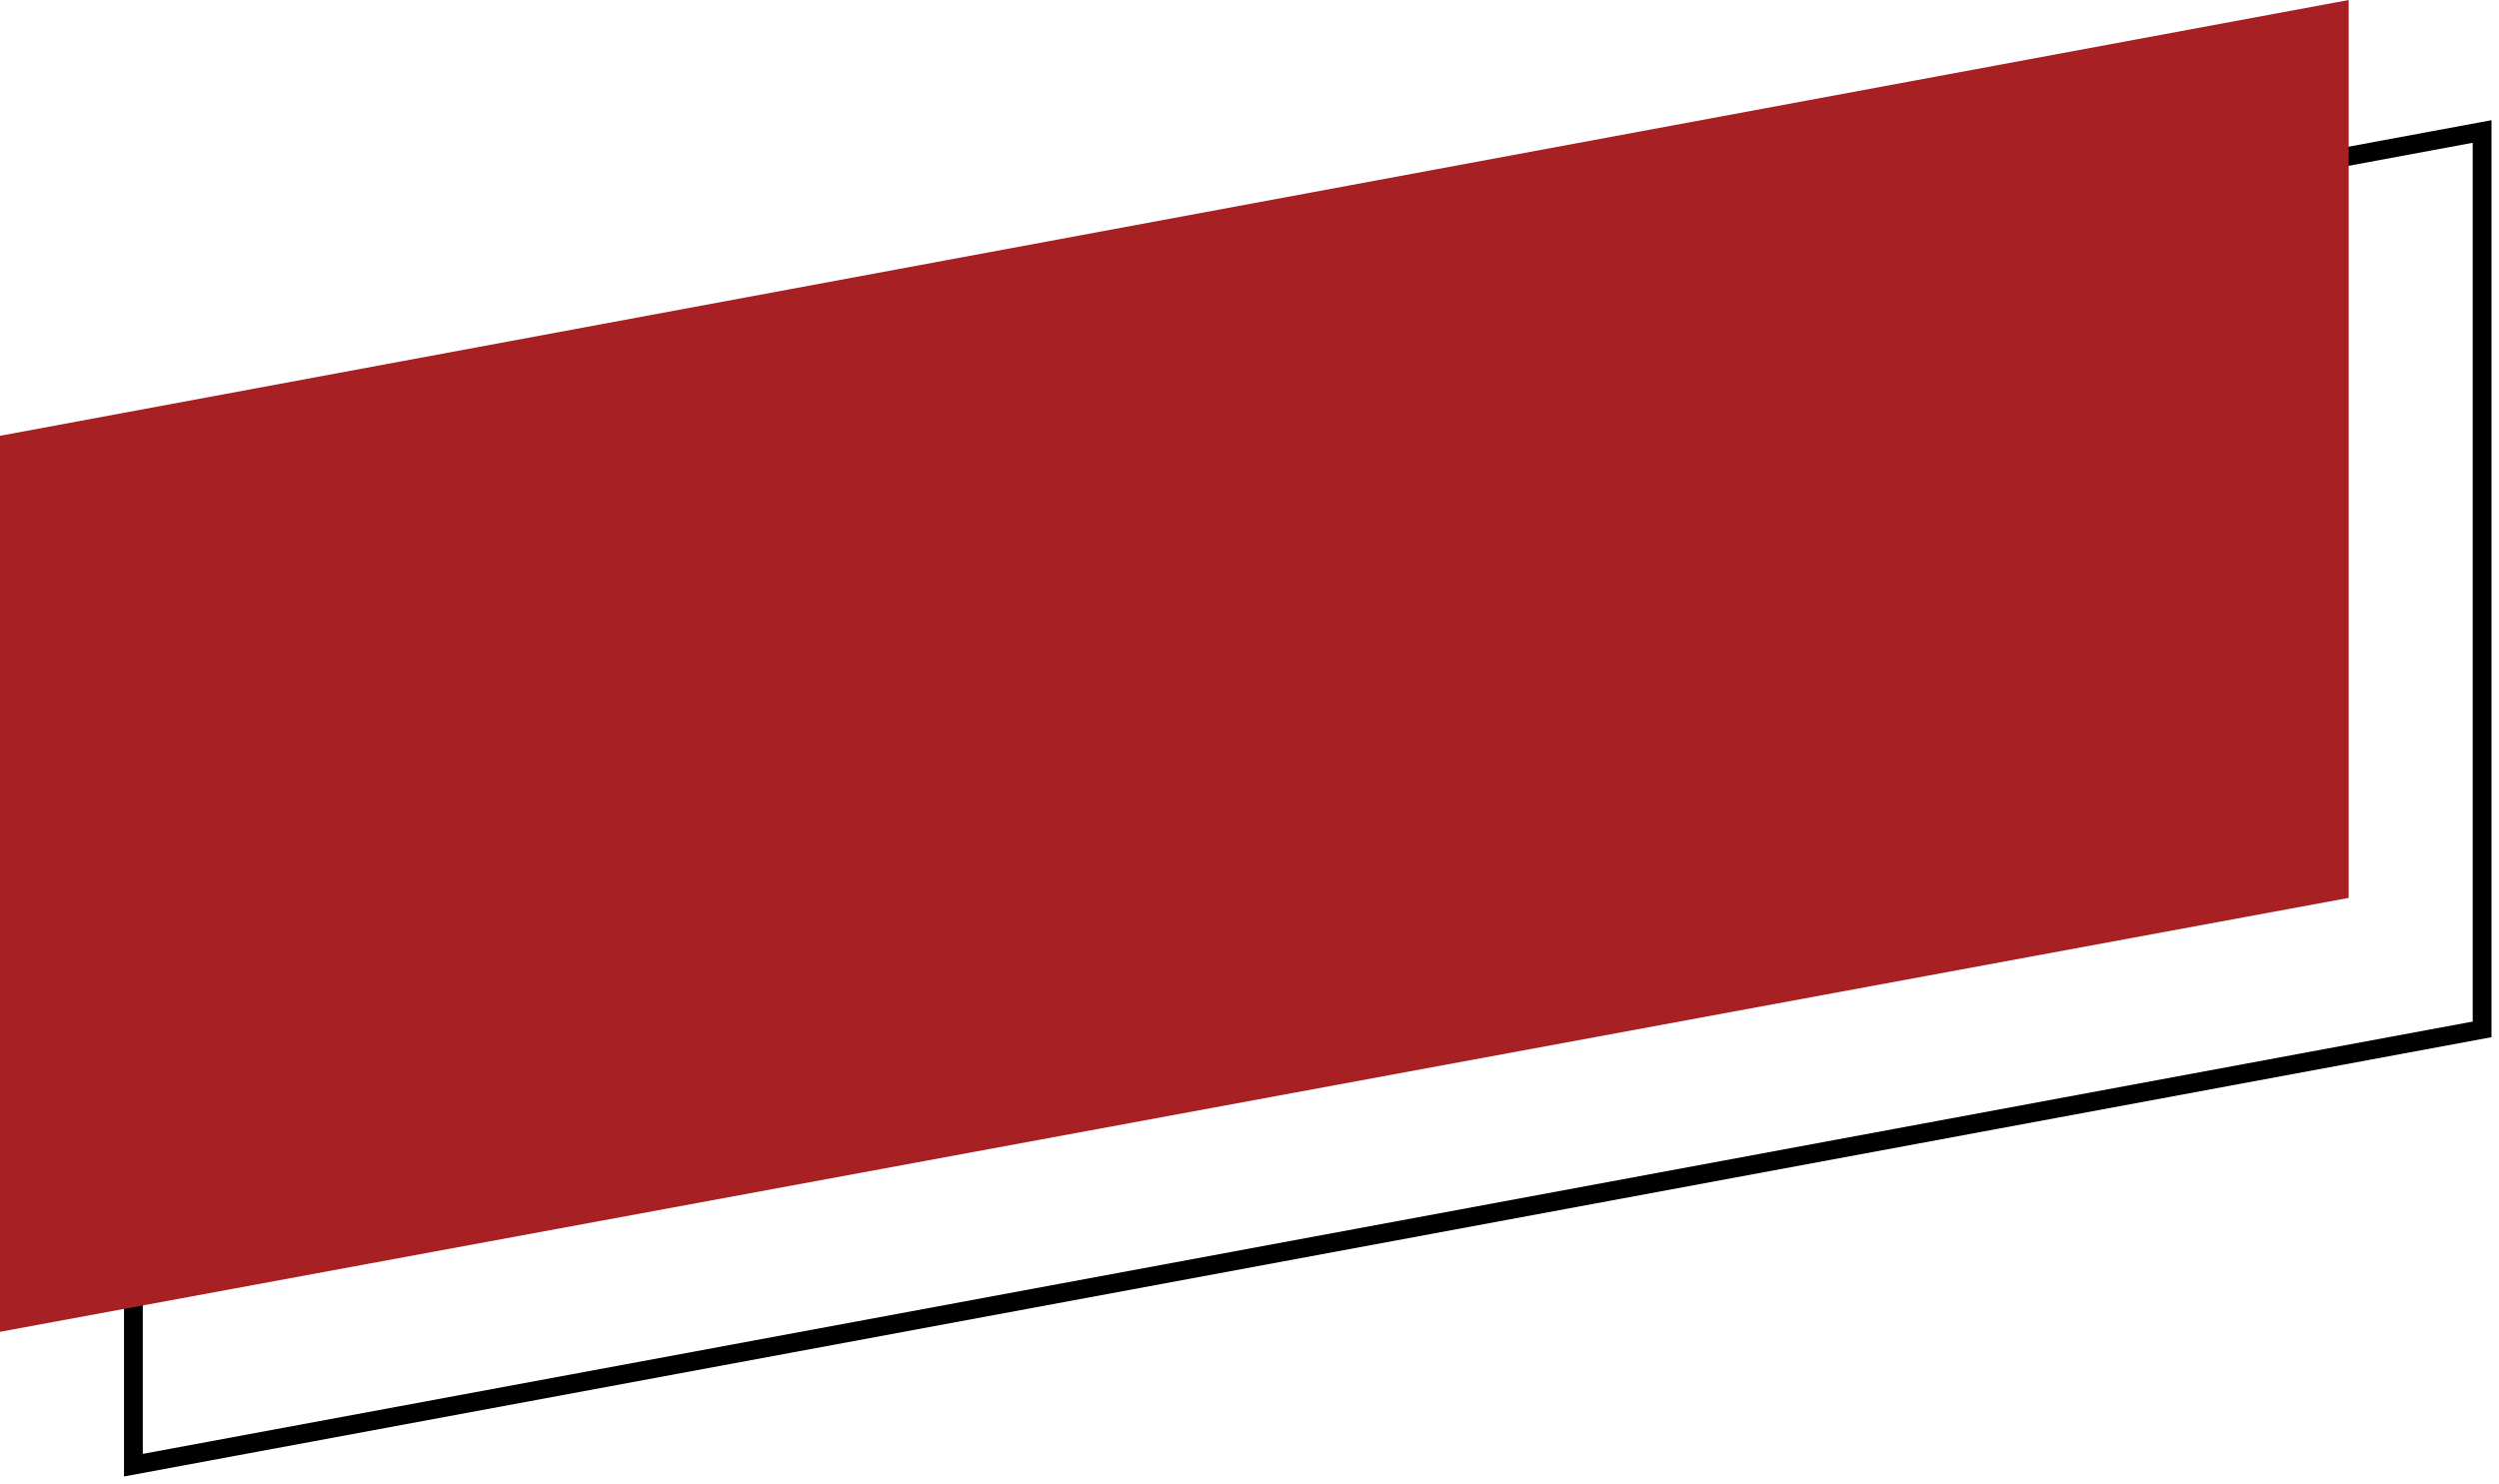
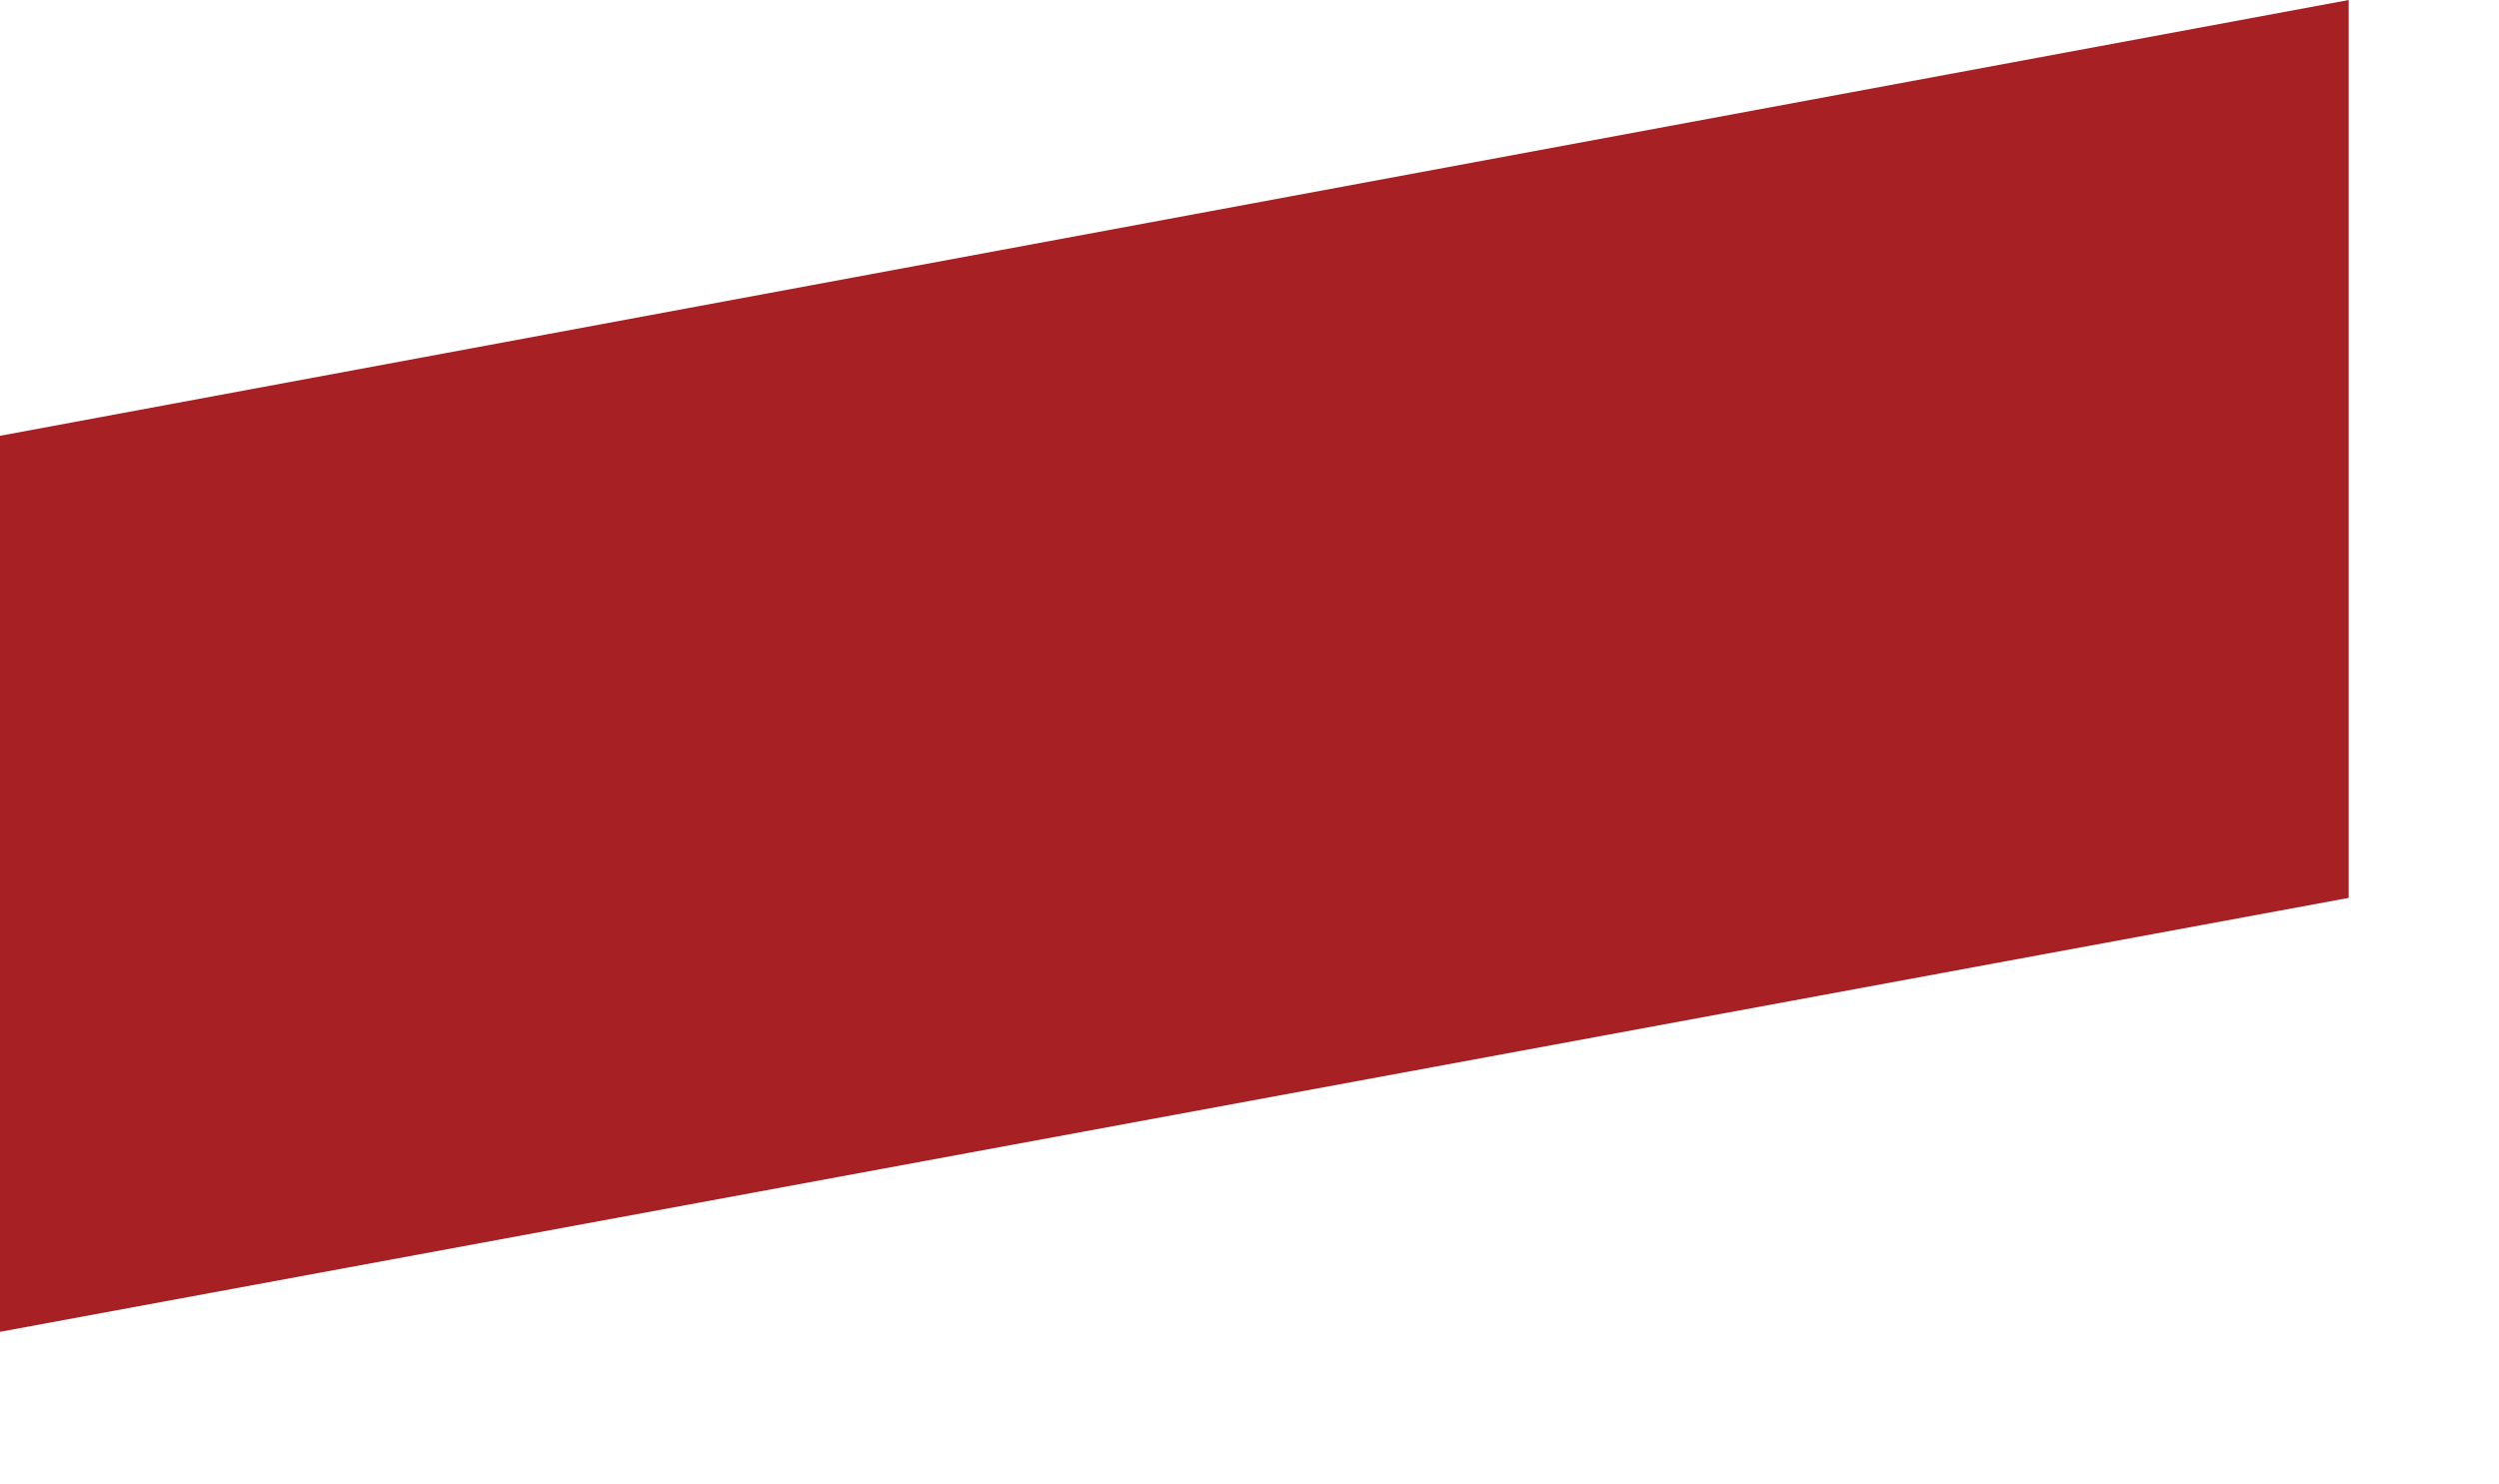
<svg xmlns="http://www.w3.org/2000/svg" version="1.1" id="图层_1" x="0px" y="0px" viewBox="0 0 133 79" style="enable-background:new 0 0 133 79;" xml:space="preserve">
  <style type="text/css">
	.st0{fill:none;stroke:#000000;}
	.st1{fill:#A72124;}
</style>
-   <path class="st0" d="M7.1,78V30.2l125-23.2v47.8L7.1,78z" />
  <path class="st1" d="M0,70.9V23.2L125,0v47.8L0,70.9z" />
</svg>